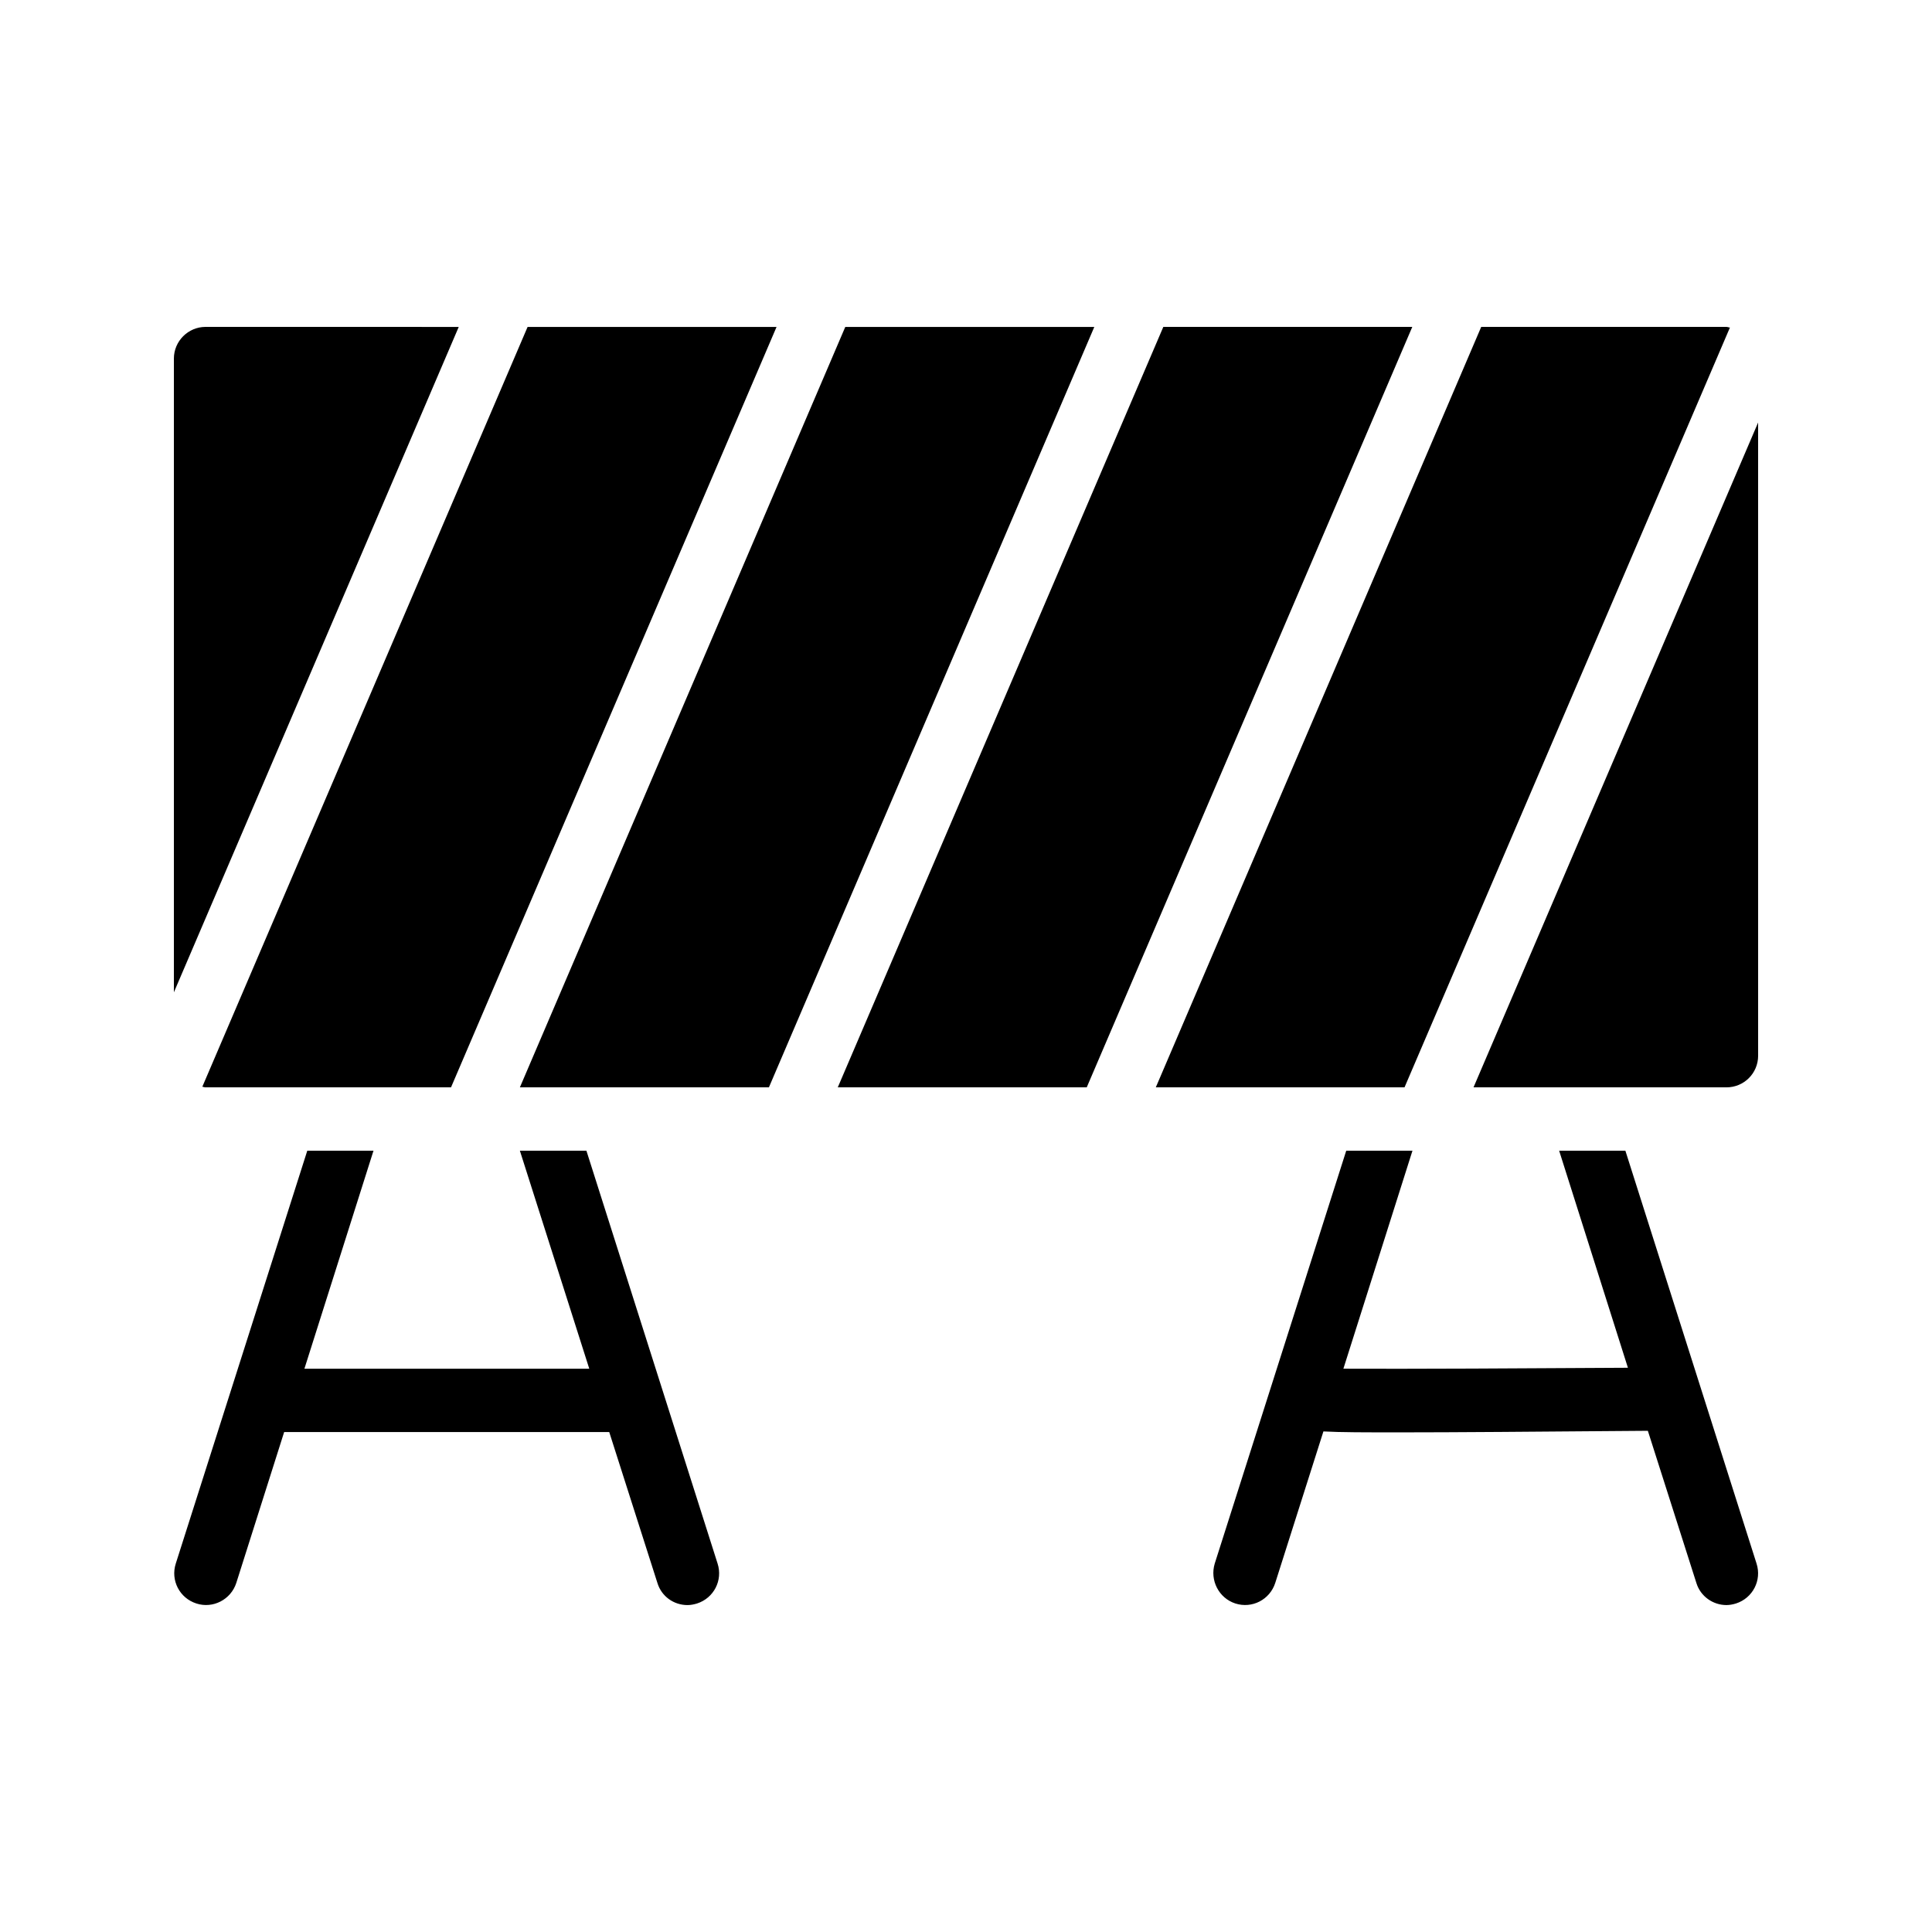
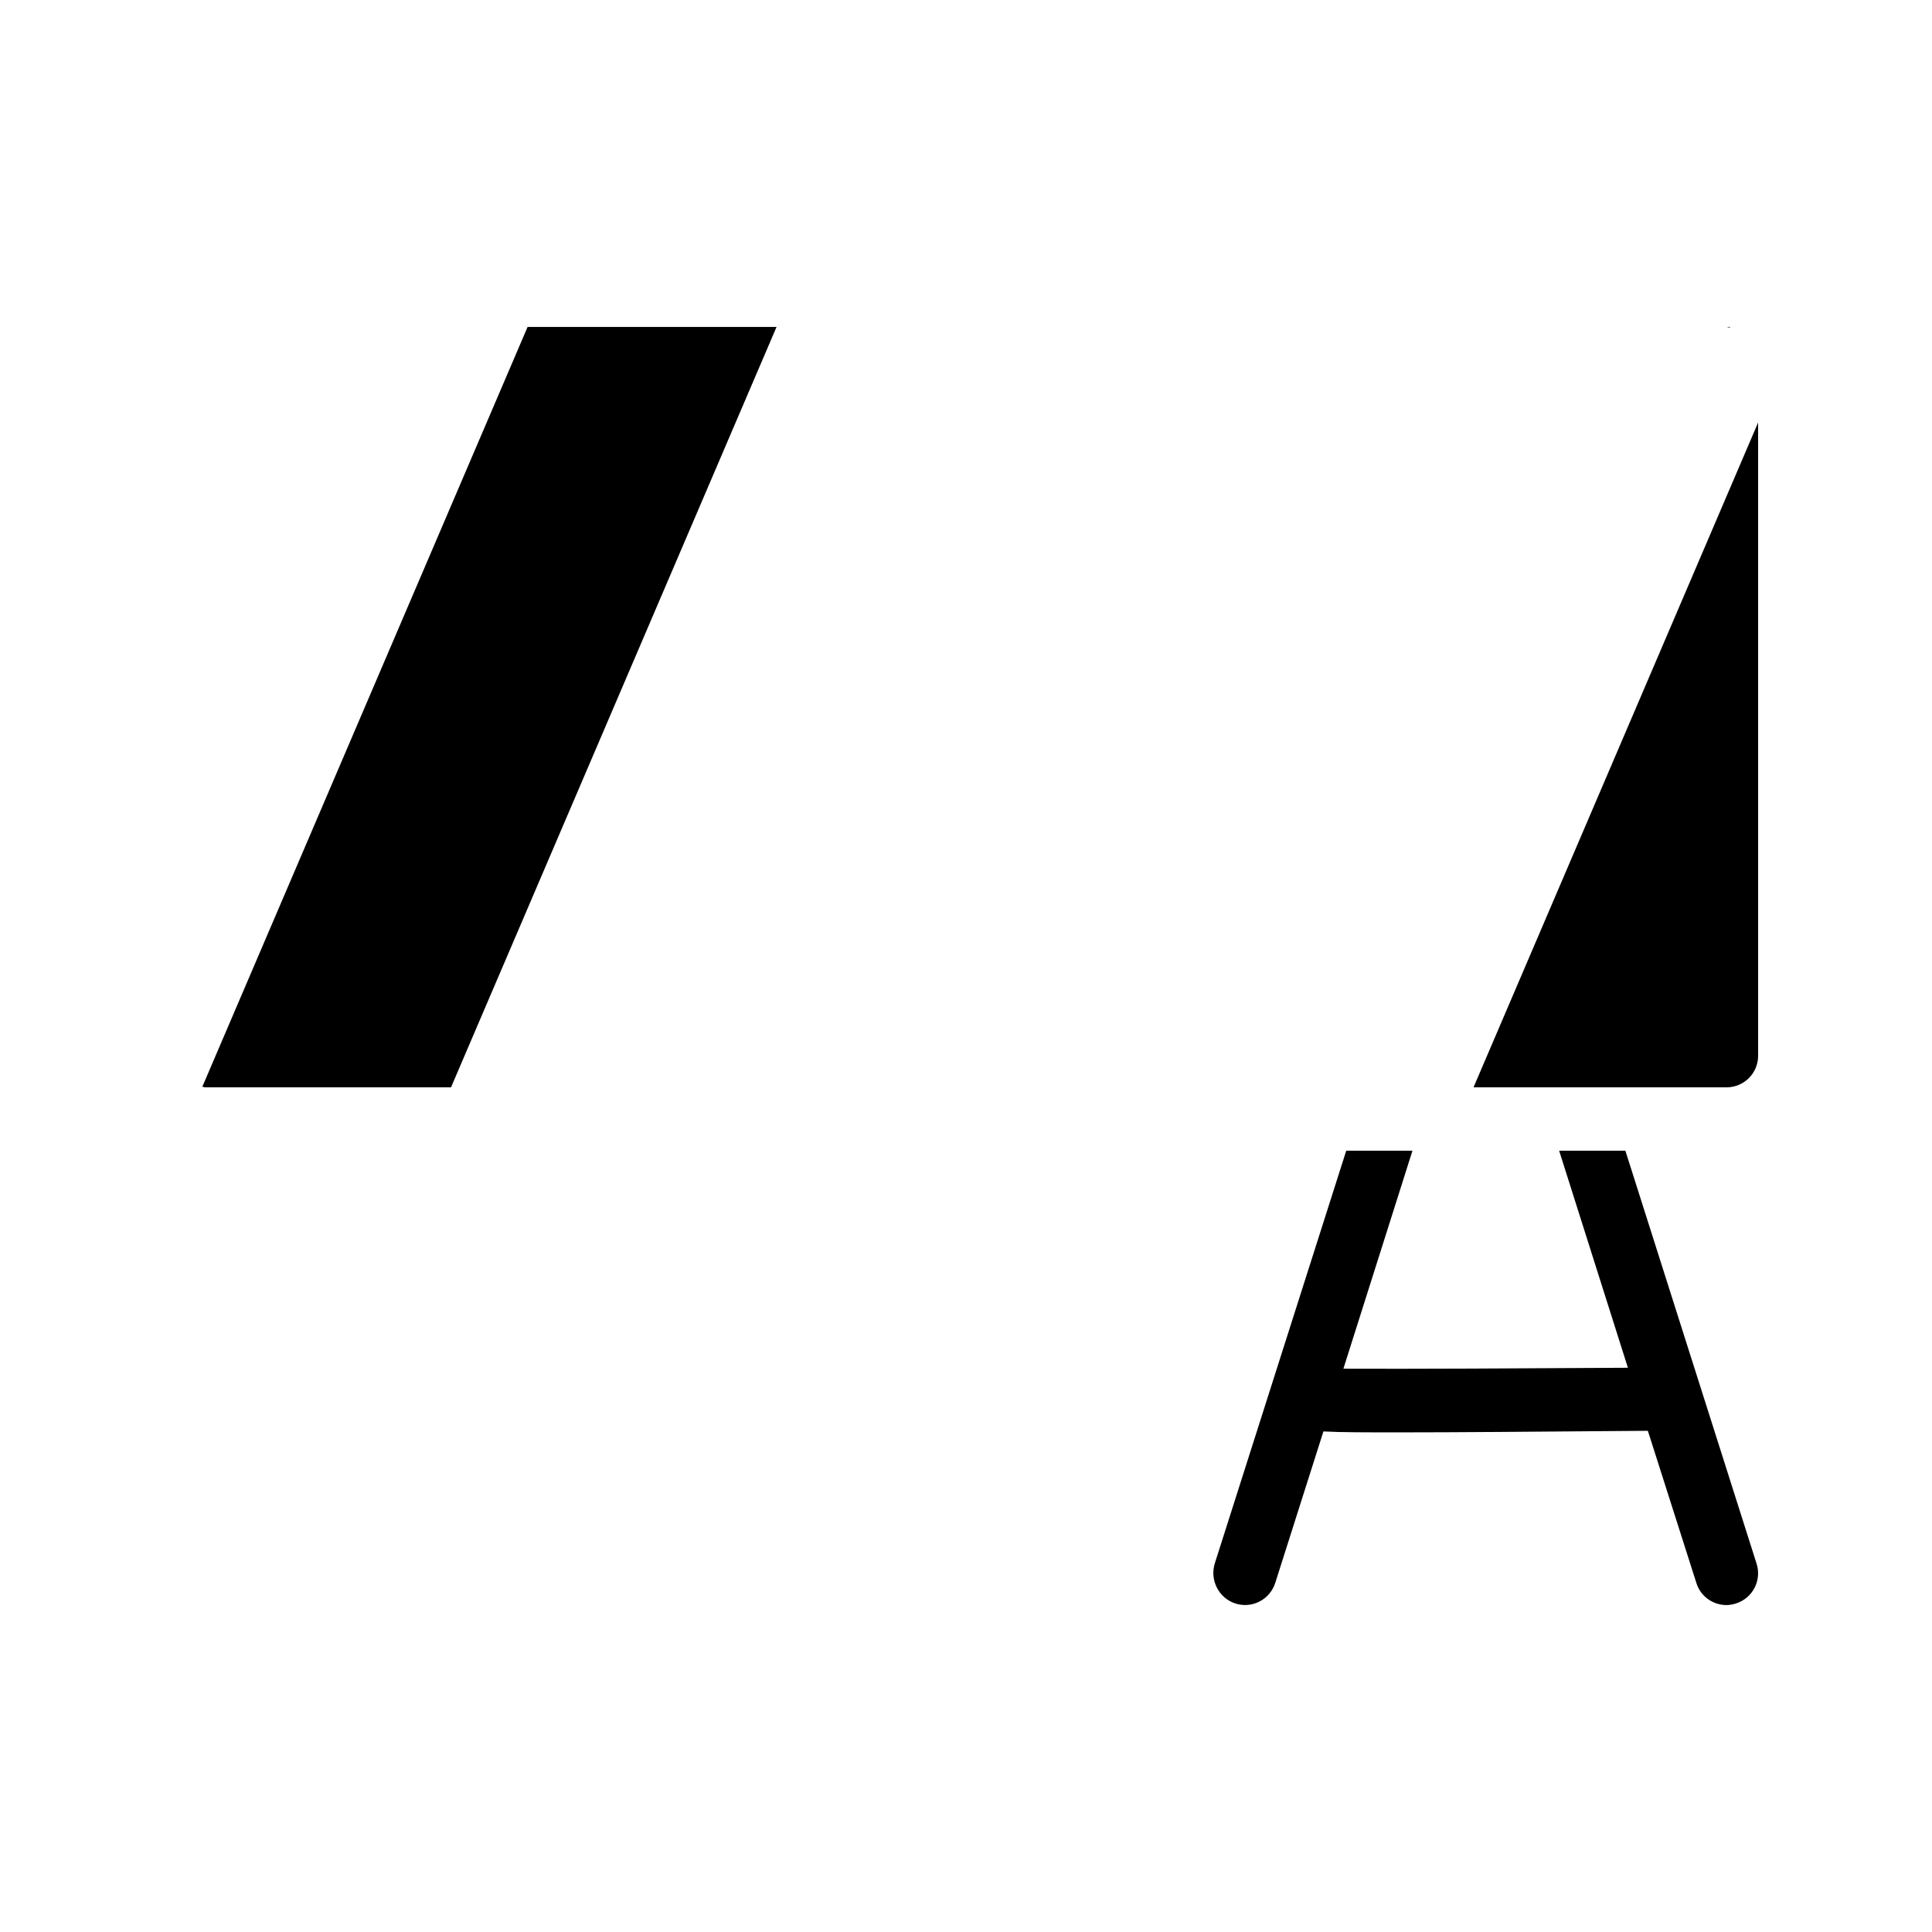
<svg xmlns="http://www.w3.org/2000/svg" fill="#000000" width="800px" height="800px" version="1.1" viewBox="144 144 512 512">
  <g>
-     <path d="m347.77 432.16 86.234-201.52h-65.996l-86.234 201.52z" />
-     <path d="m602.45 230.8c-0.336 0-0.586-0.168-0.922-0.168h-64.992l-86.234 201.52h65.914z" />
-     <path d="m518.27 230.63h-65.977l-86.27 201.52h65.977z" />
-     <path d="m198.48 230.63c-4.617 0-8.398 3.777-8.398 8.398v167.94l75.488-176.33z" />
+     <path d="m602.45 230.8c-0.336 0-0.586-0.168-0.922-0.168h-64.992h65.914z" />
    <path d="m609.92 255.97-75.422 176.19h67.027c4.617 0 8.398-3.695 8.398-8.398z" />
    <path d="m198.48 432.16h65.043l86.27-201.52h-65.977l-86.195 201.35c0.293 0.031 0.555 0.172 0.859 0.172z" />
    <path d="m593.55 563.48c1.09 3.609 4.449 5.879 7.977 5.879 0.84 0 1.68-0.168 2.519-0.418 4.449-1.426 6.887-6.129 5.457-10.582l-34.762-109.41h-17.551l18.223 57.52c-26.199 0.168-58.945 0.336-75.402 0.25l18.305-57.77h-17.551l-34.848 109.41c-1.344 4.449 1.09 9.152 5.457 10.578 4.449 1.43 9.152-1.008 10.582-5.457l12.762-40.137c4.535 0.25 11 0.25 20.402 0.25 14.105 0 34.93-0.168 65.578-0.418z" />
-     <path d="m196.04 568.94c4.367 1.43 9.152-1.008 10.582-5.457l12.68-39.969h86.152l12.762 39.969c1.09 3.609 4.367 5.879 7.977 5.879 0.84 0 1.68-0.168 2.519-0.418 4.449-1.426 6.887-6.129 5.457-10.582l-34.762-109.41h-17.633l18.387 57.77h-75.488l18.305-57.77h-17.547l-34.848 109.41c-1.426 4.449 1.008 9.152 5.457 10.578z" />
  </g>
</svg>